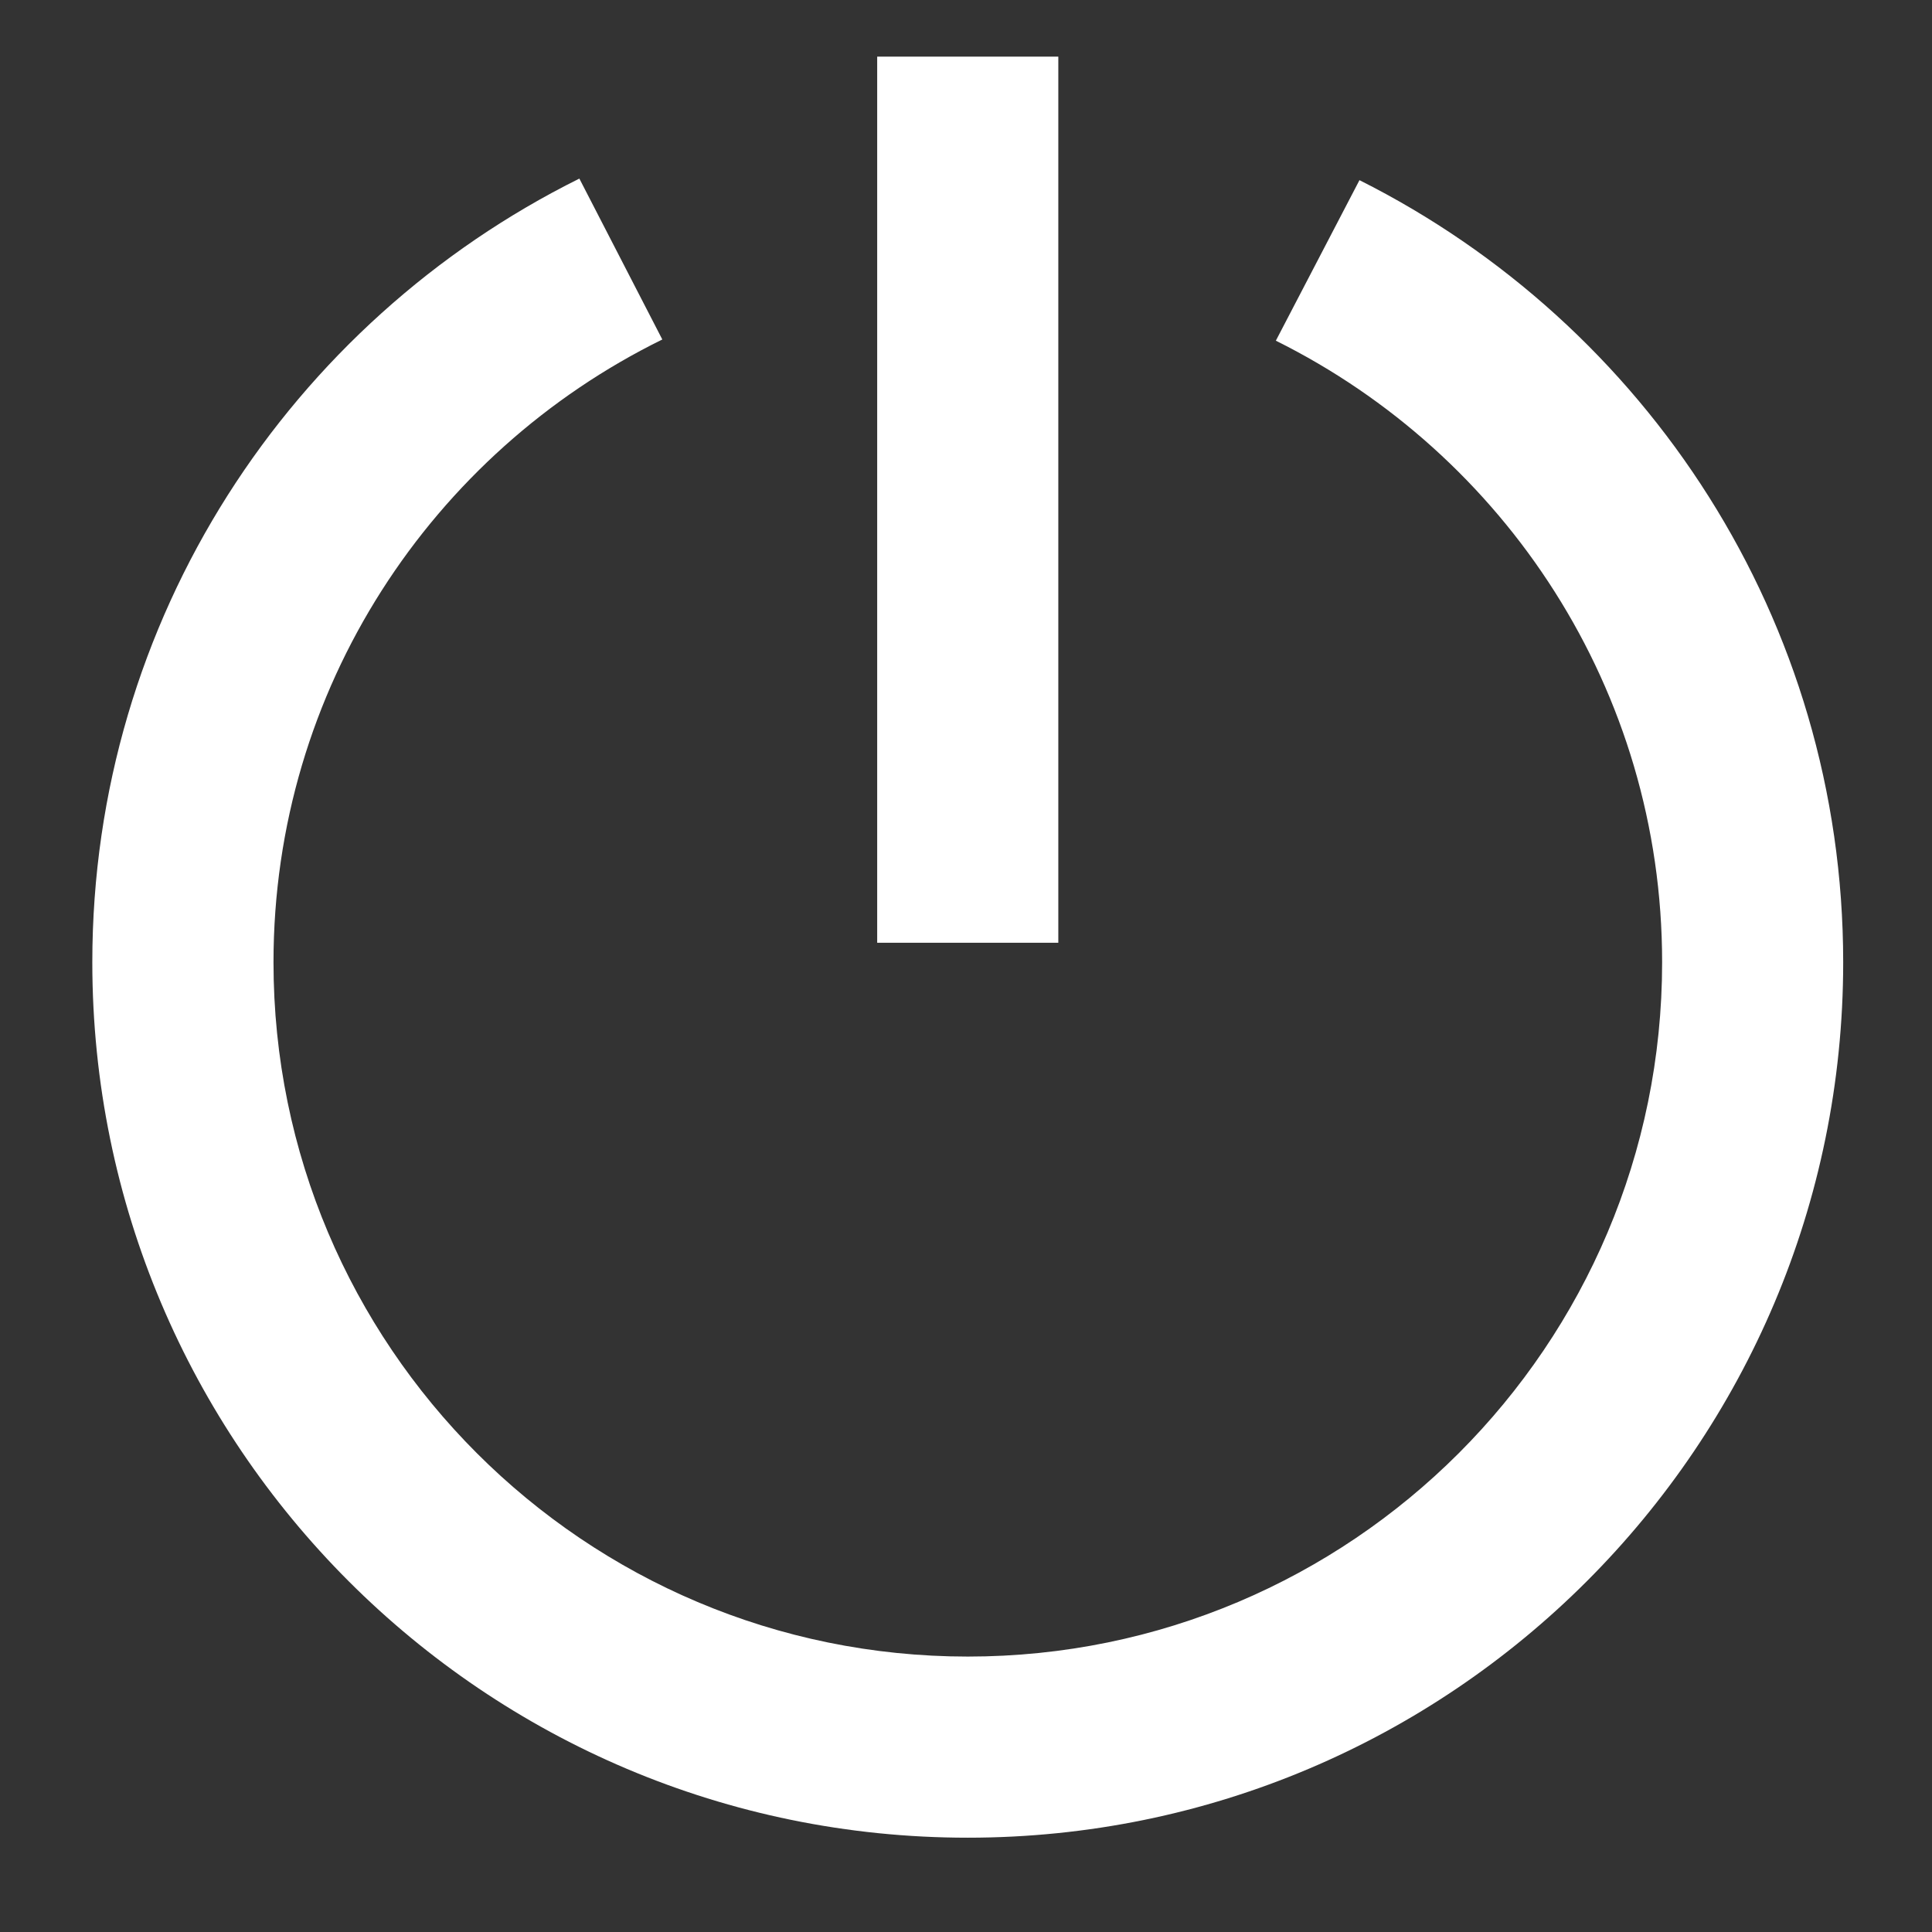
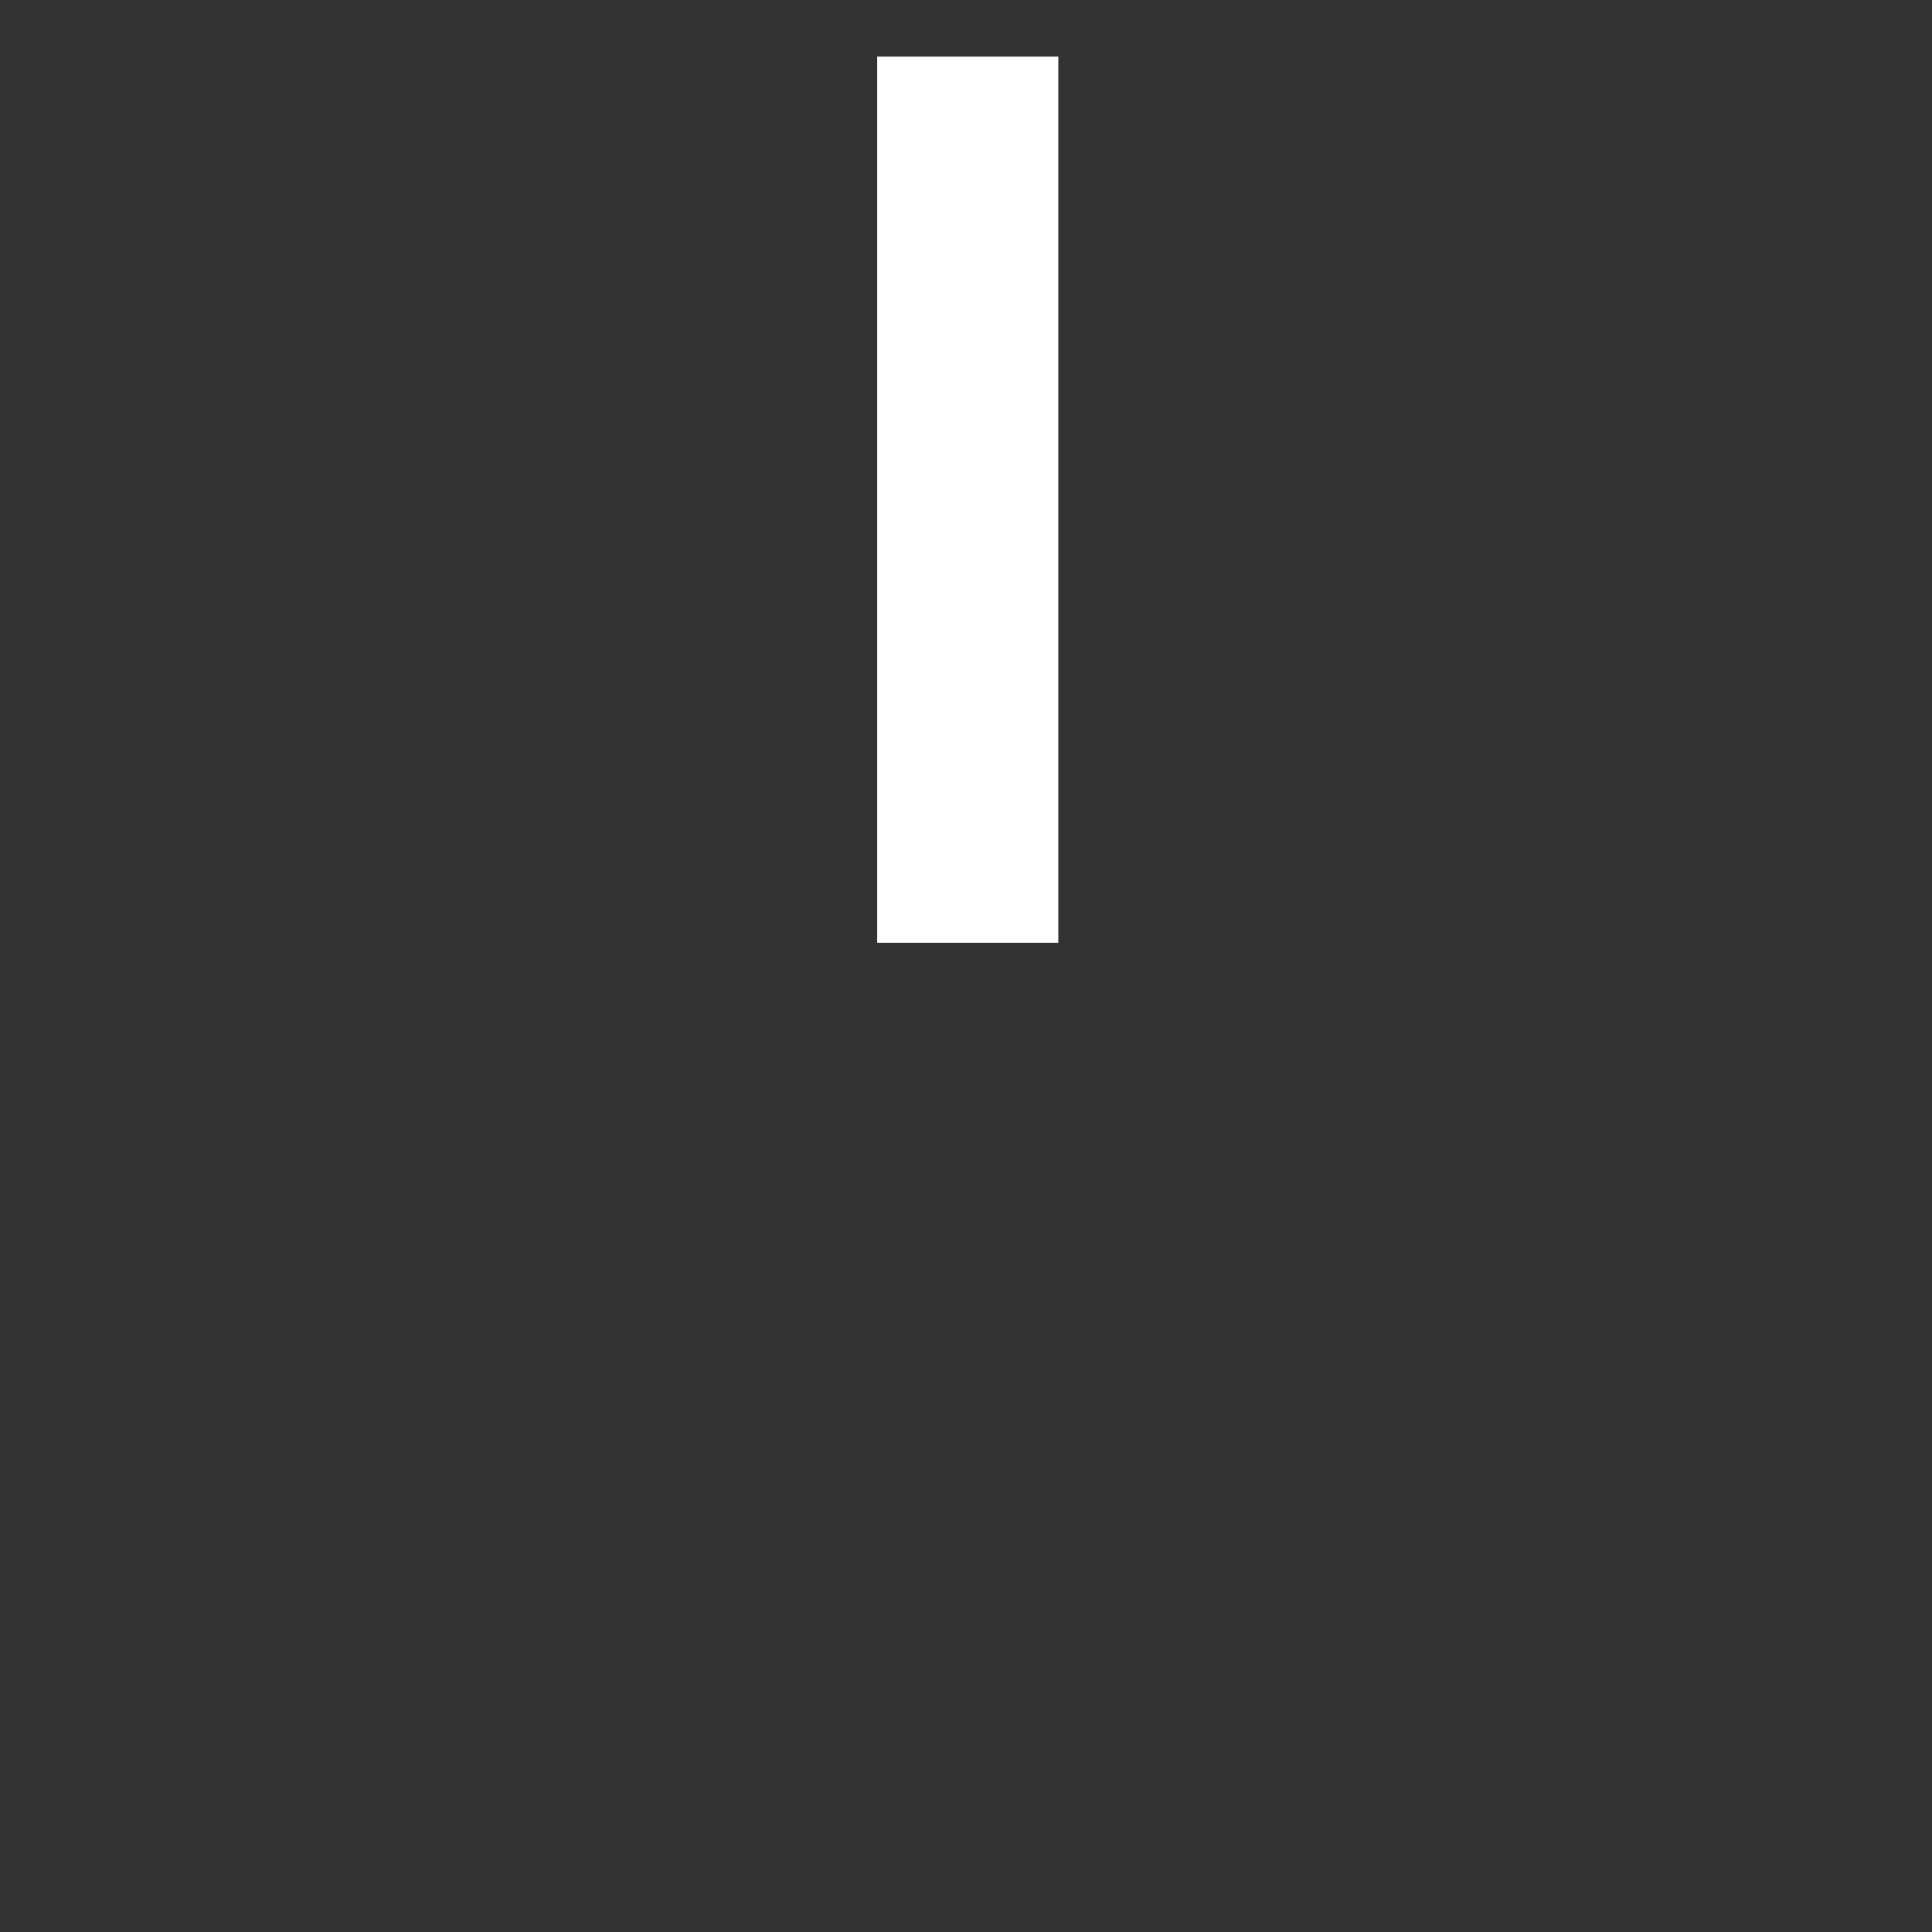
<svg xmlns="http://www.w3.org/2000/svg" version="1.1" x="0px" y="0px" width="32px" height="32px" viewBox="0 0 32 32" enable-background="new 0 0 32 32" xml:space="preserve">
  <rect x="0" y="0" width="32" height="32" fill="#333333" stroke="none" />
  <g id="Layer_1">
</g>
  <g id="Layer_2">
    <g>
      <rect x="14.529" y="0.938" fill="#FFFFFF" width="3" height="14.677" />
-       <path fill="#FFFFFF" d="M22.517,2.984l-1.385,2.659c3.788,1.881,6.398,5.779,6.398,10.295c0,6.351-5.149,11.5-11.5,11.5    s-11.5-5.149-11.5-11.5c0-4.533,2.629-8.442,6.44-10.315L9.596,2.958C4.82,5.33,1.529,10.244,1.529,15.938    c0,8.008,6.492,14.5,14.5,14.5s14.5-6.492,14.5-14.5C30.529,10.265,27.264,5.366,22.517,2.984z" />
    </g>
  </g>
</svg>